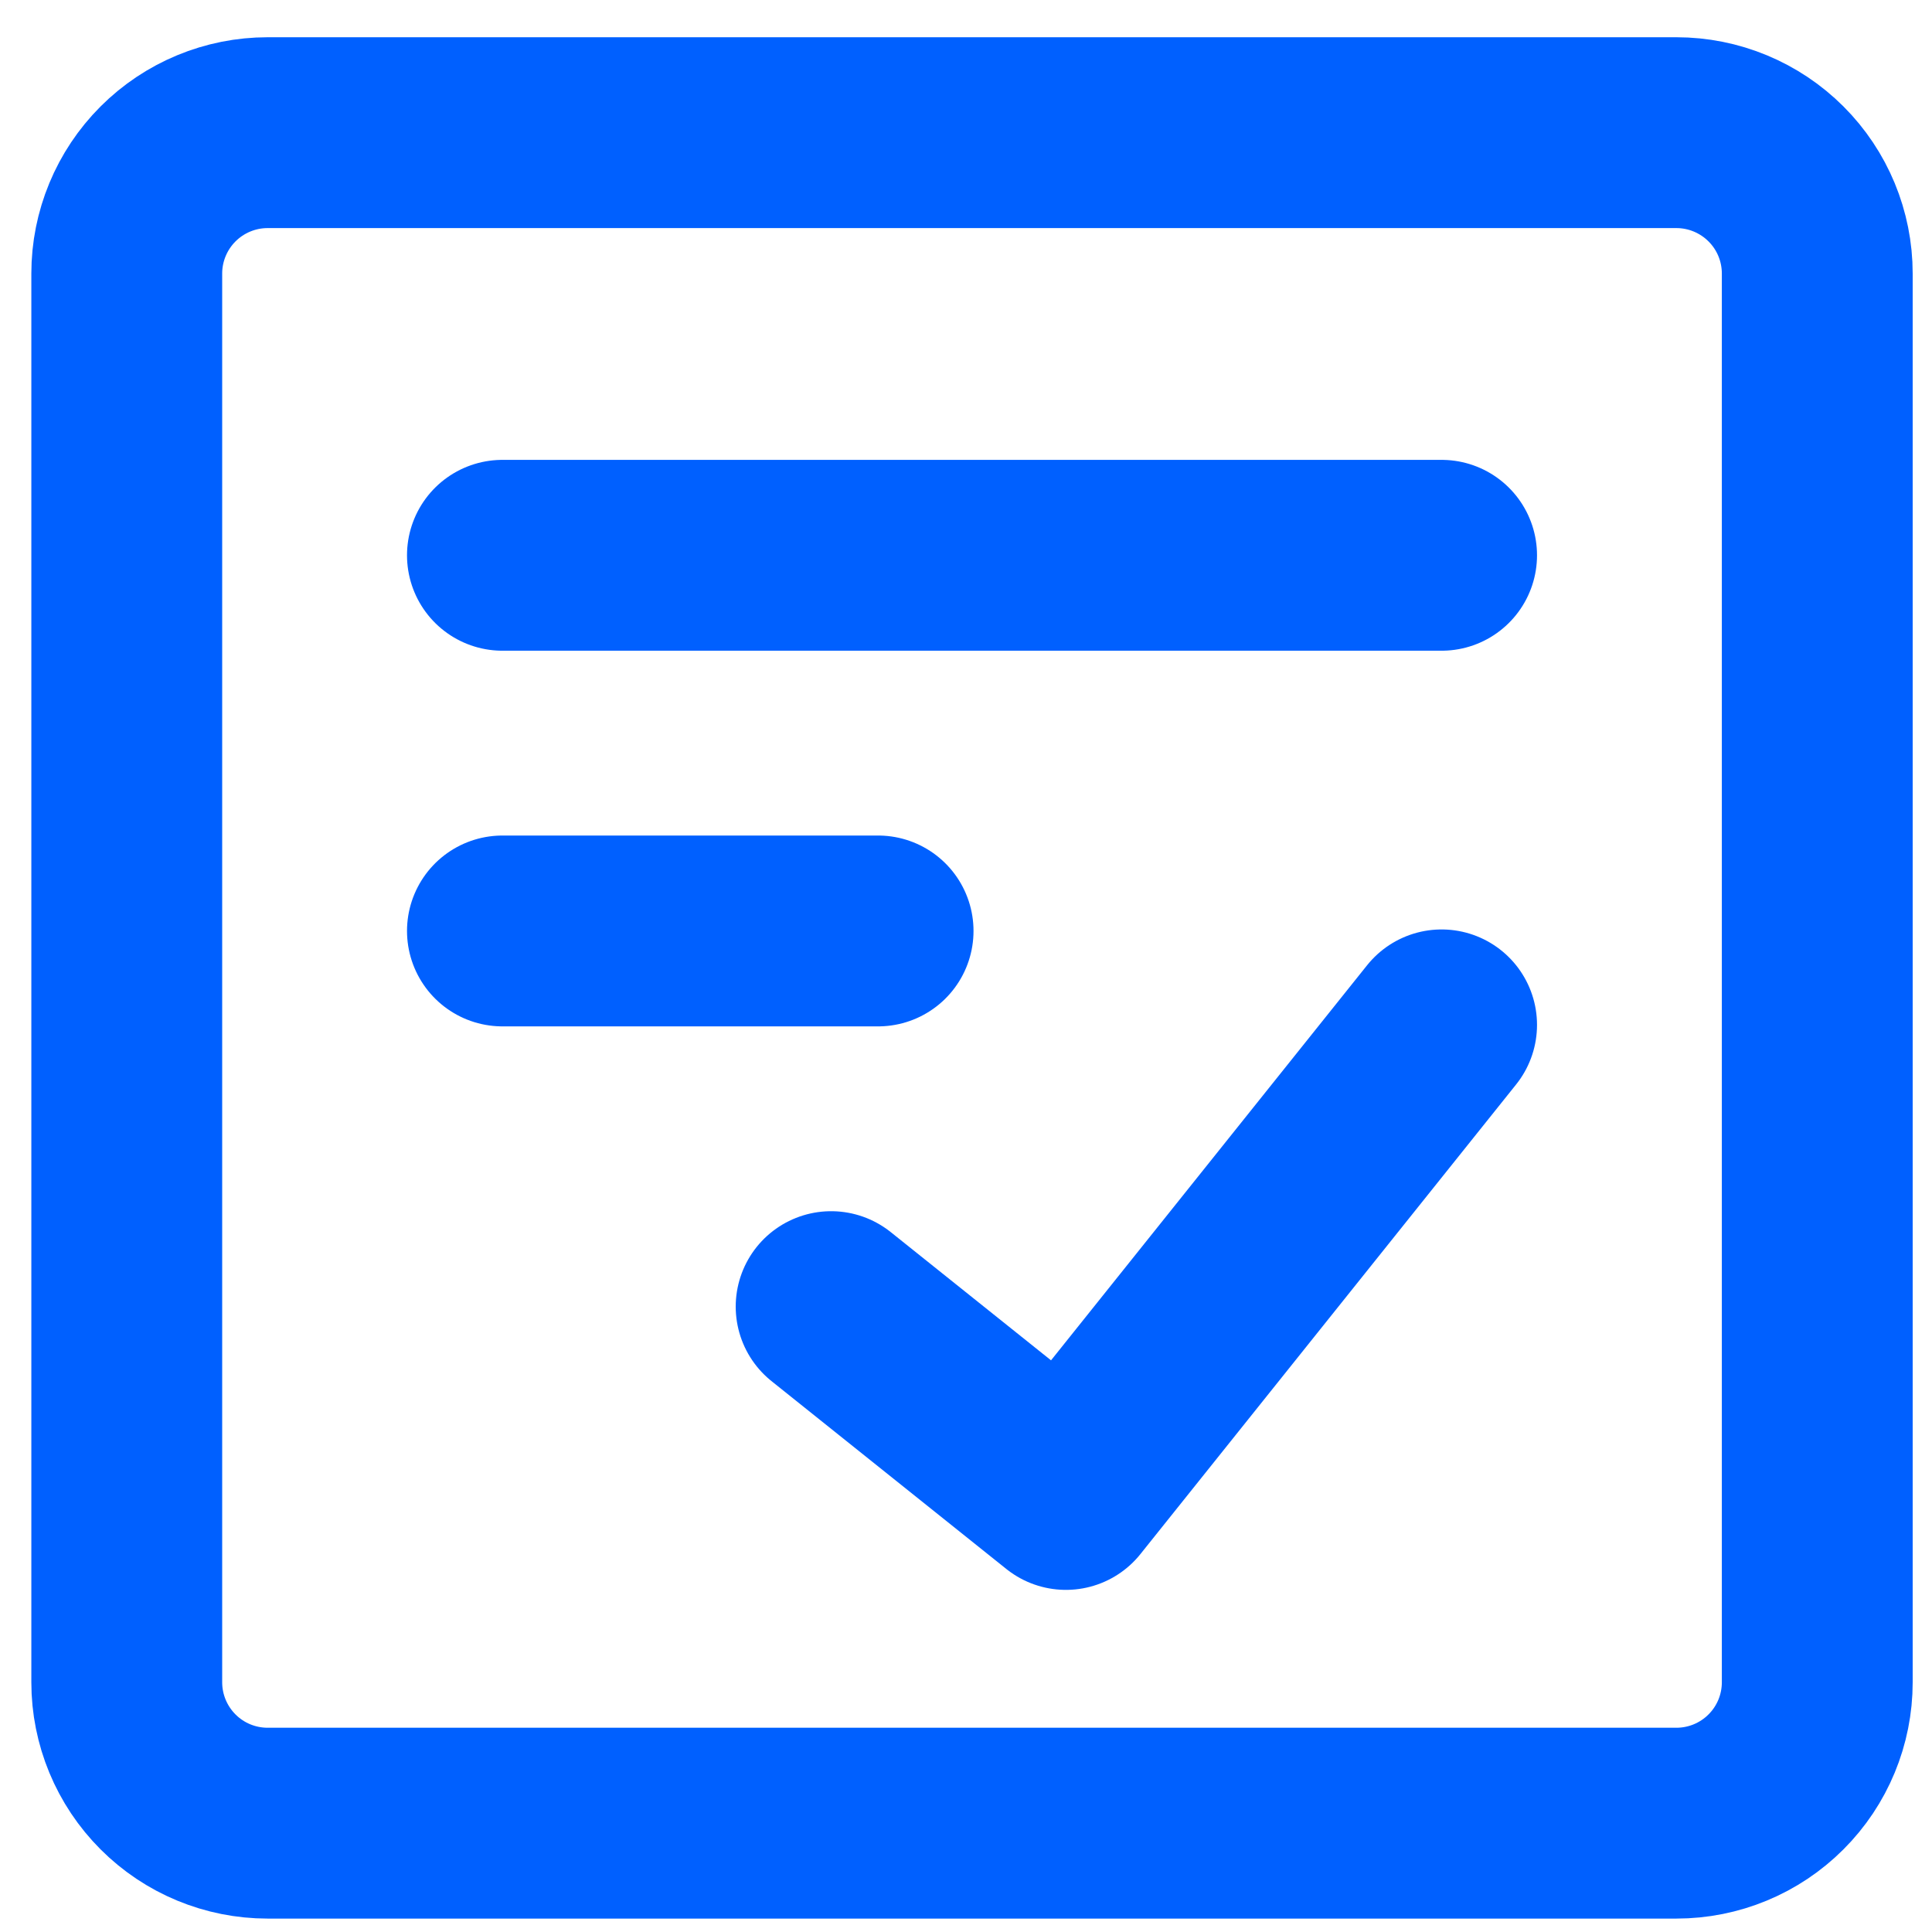
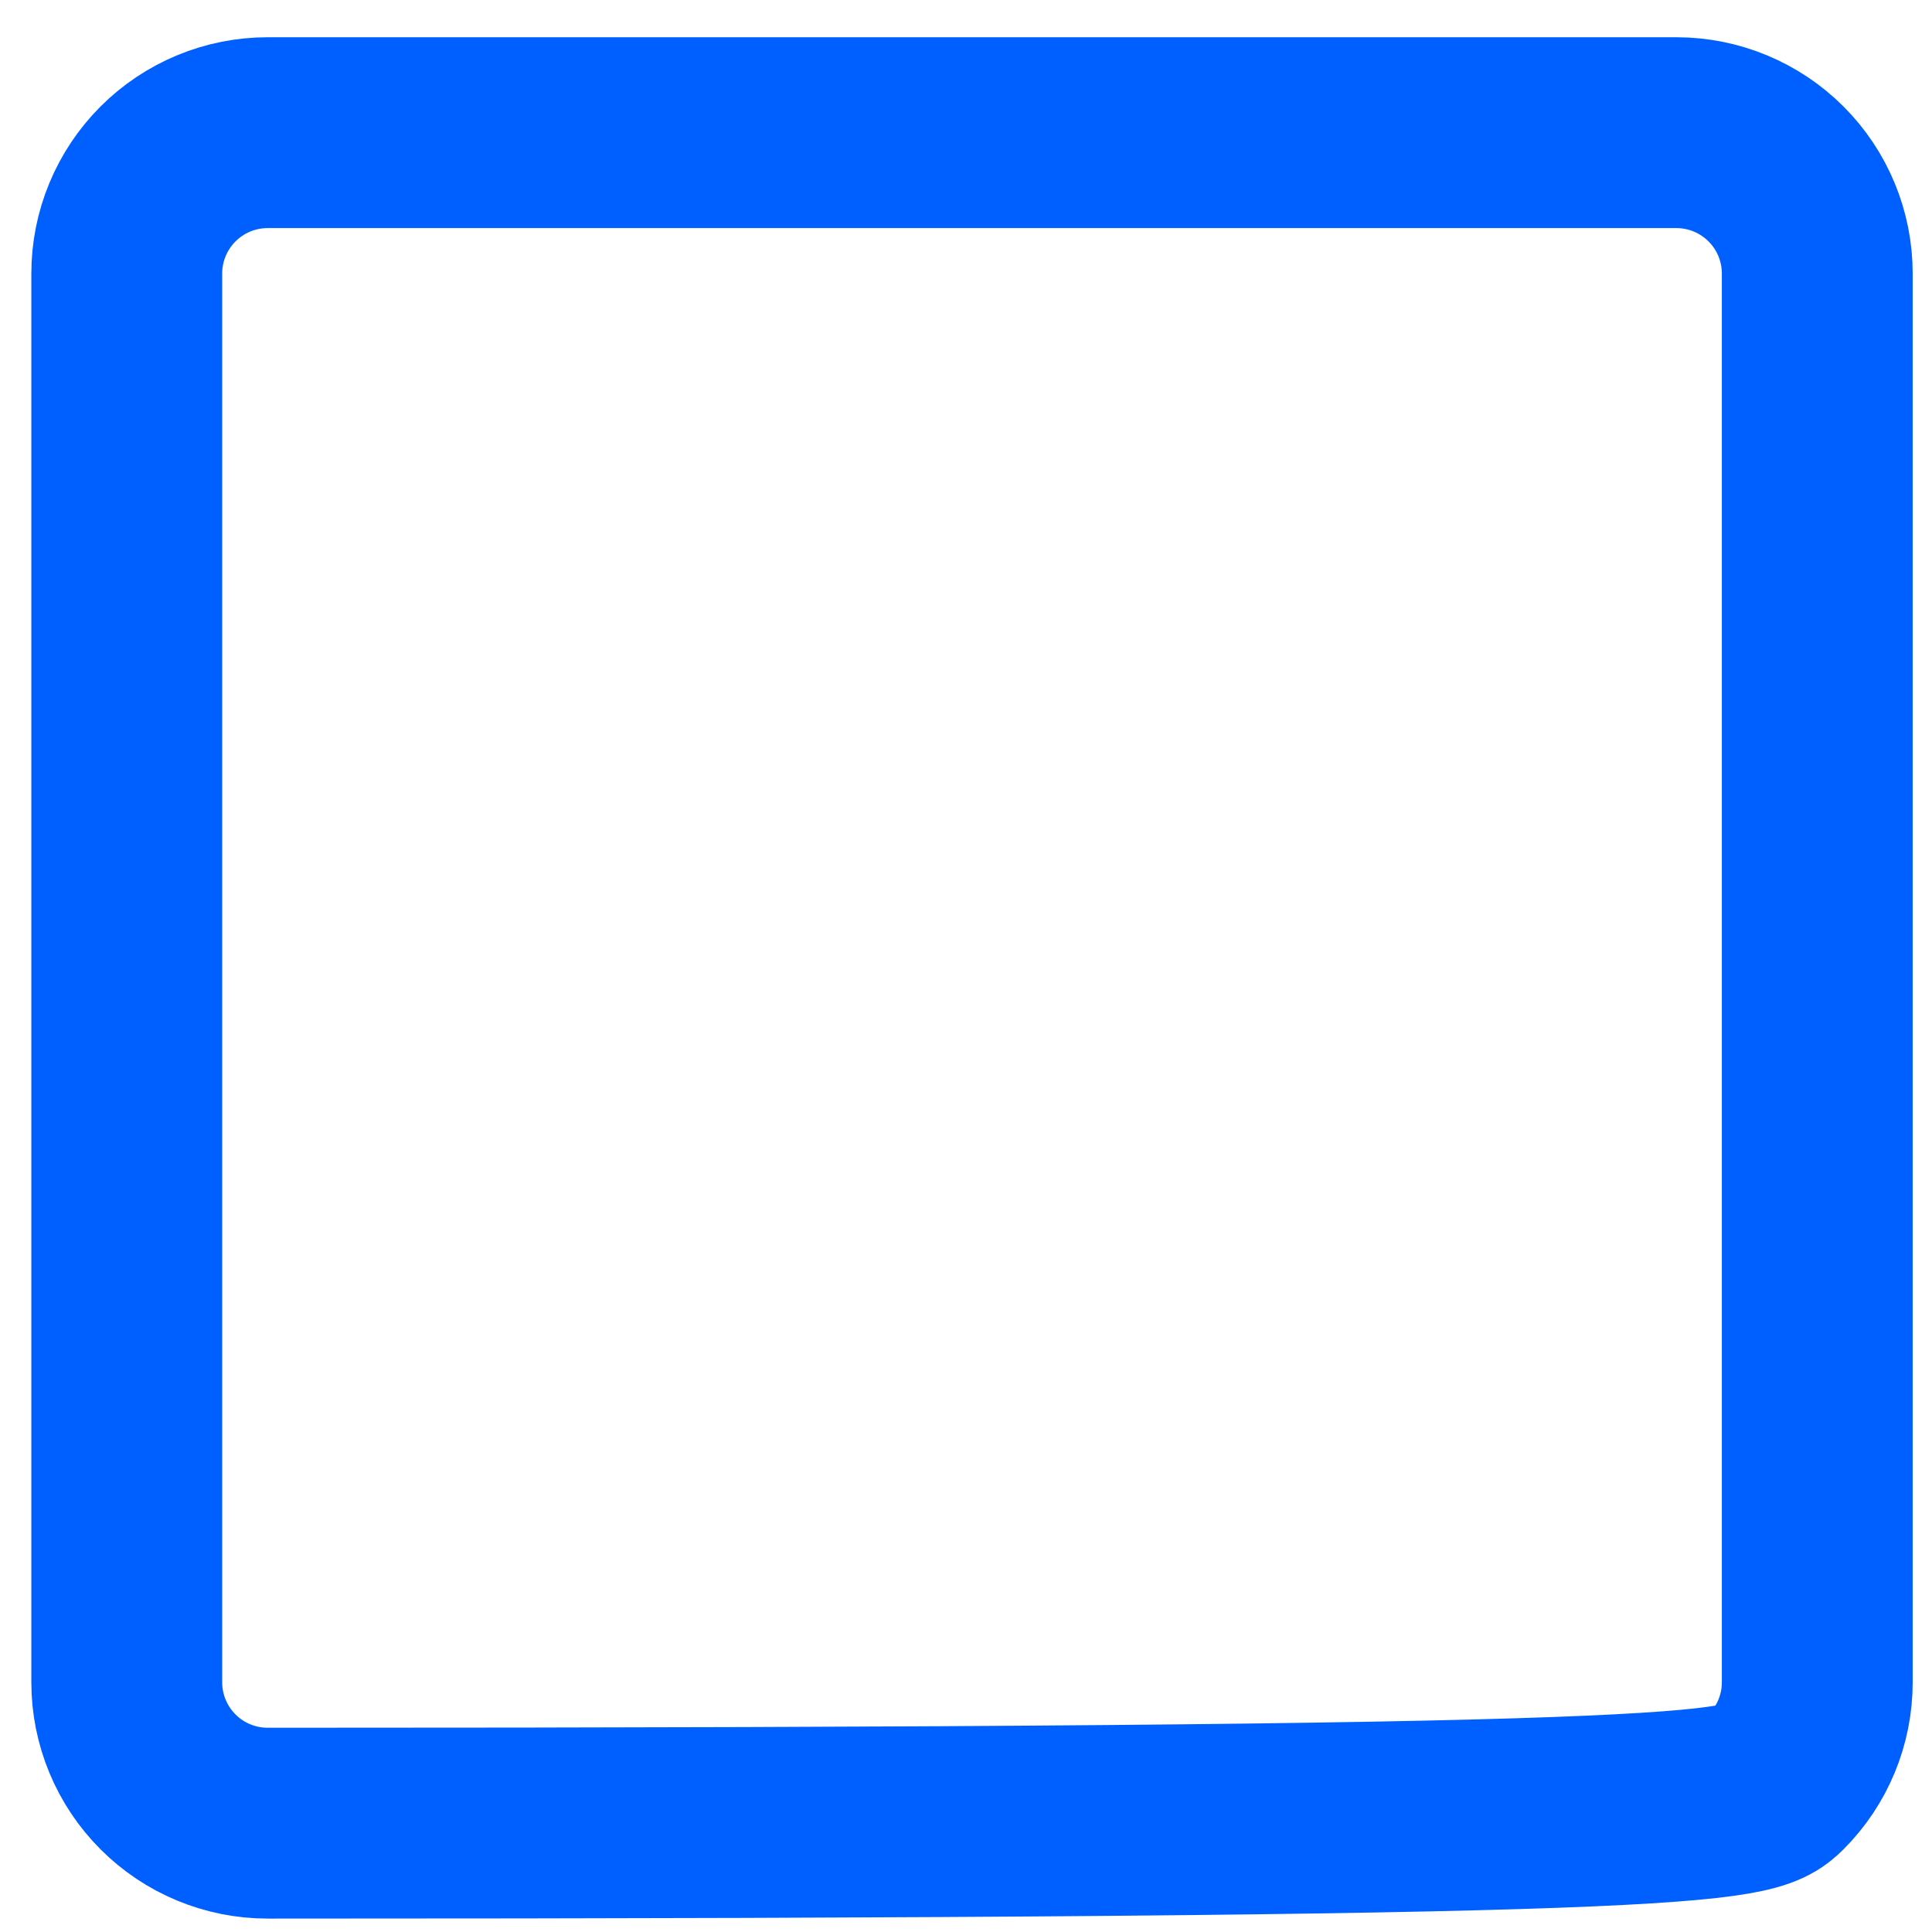
<svg xmlns="http://www.w3.org/2000/svg" width="36" height="36" viewBox="0 0 36 36" fill="none">
-   <path d="M31.237 2.472H4.987C4.291 2.472 3.623 2.749 3.131 3.241C2.639 3.733 2.362 4.401 2.362 5.097V31.347C2.362 32.043 2.639 32.711 3.131 33.203C3.623 33.696 4.291 33.972 4.987 33.972H31.237C31.933 33.972 32.601 33.696 33.093 33.203C33.586 32.711 33.862 32.043 33.862 31.347V5.097C33.862 4.401 33.586 3.733 33.093 3.241C32.601 2.749 31.933 2.472 31.237 2.472Z" stroke="#0060FF" stroke-width="3.556" stroke-linecap="round" stroke-linejoin="round" />
-   <path d="M15.487 24.347L19.862 27.847L26.862 19.097M9.362 10.347H26.862M9.362 17.347H16.362" stroke="#0060FF" stroke-width="3.556" stroke-linecap="round" stroke-linejoin="round" />
+   <path d="M31.237 2.472H4.987C4.291 2.472 3.623 2.749 3.131 3.241C2.639 3.733 2.362 4.401 2.362 5.097V31.347C2.362 32.043 2.639 32.711 3.131 33.203C3.623 33.696 4.291 33.972 4.987 33.972C31.933 33.972 32.601 33.696 33.093 33.203C33.586 32.711 33.862 32.043 33.862 31.347V5.097C33.862 4.401 33.586 3.733 33.093 3.241C32.601 2.749 31.933 2.472 31.237 2.472Z" stroke="#0060FF" stroke-width="3.556" stroke-linecap="round" stroke-linejoin="round" />
</svg>